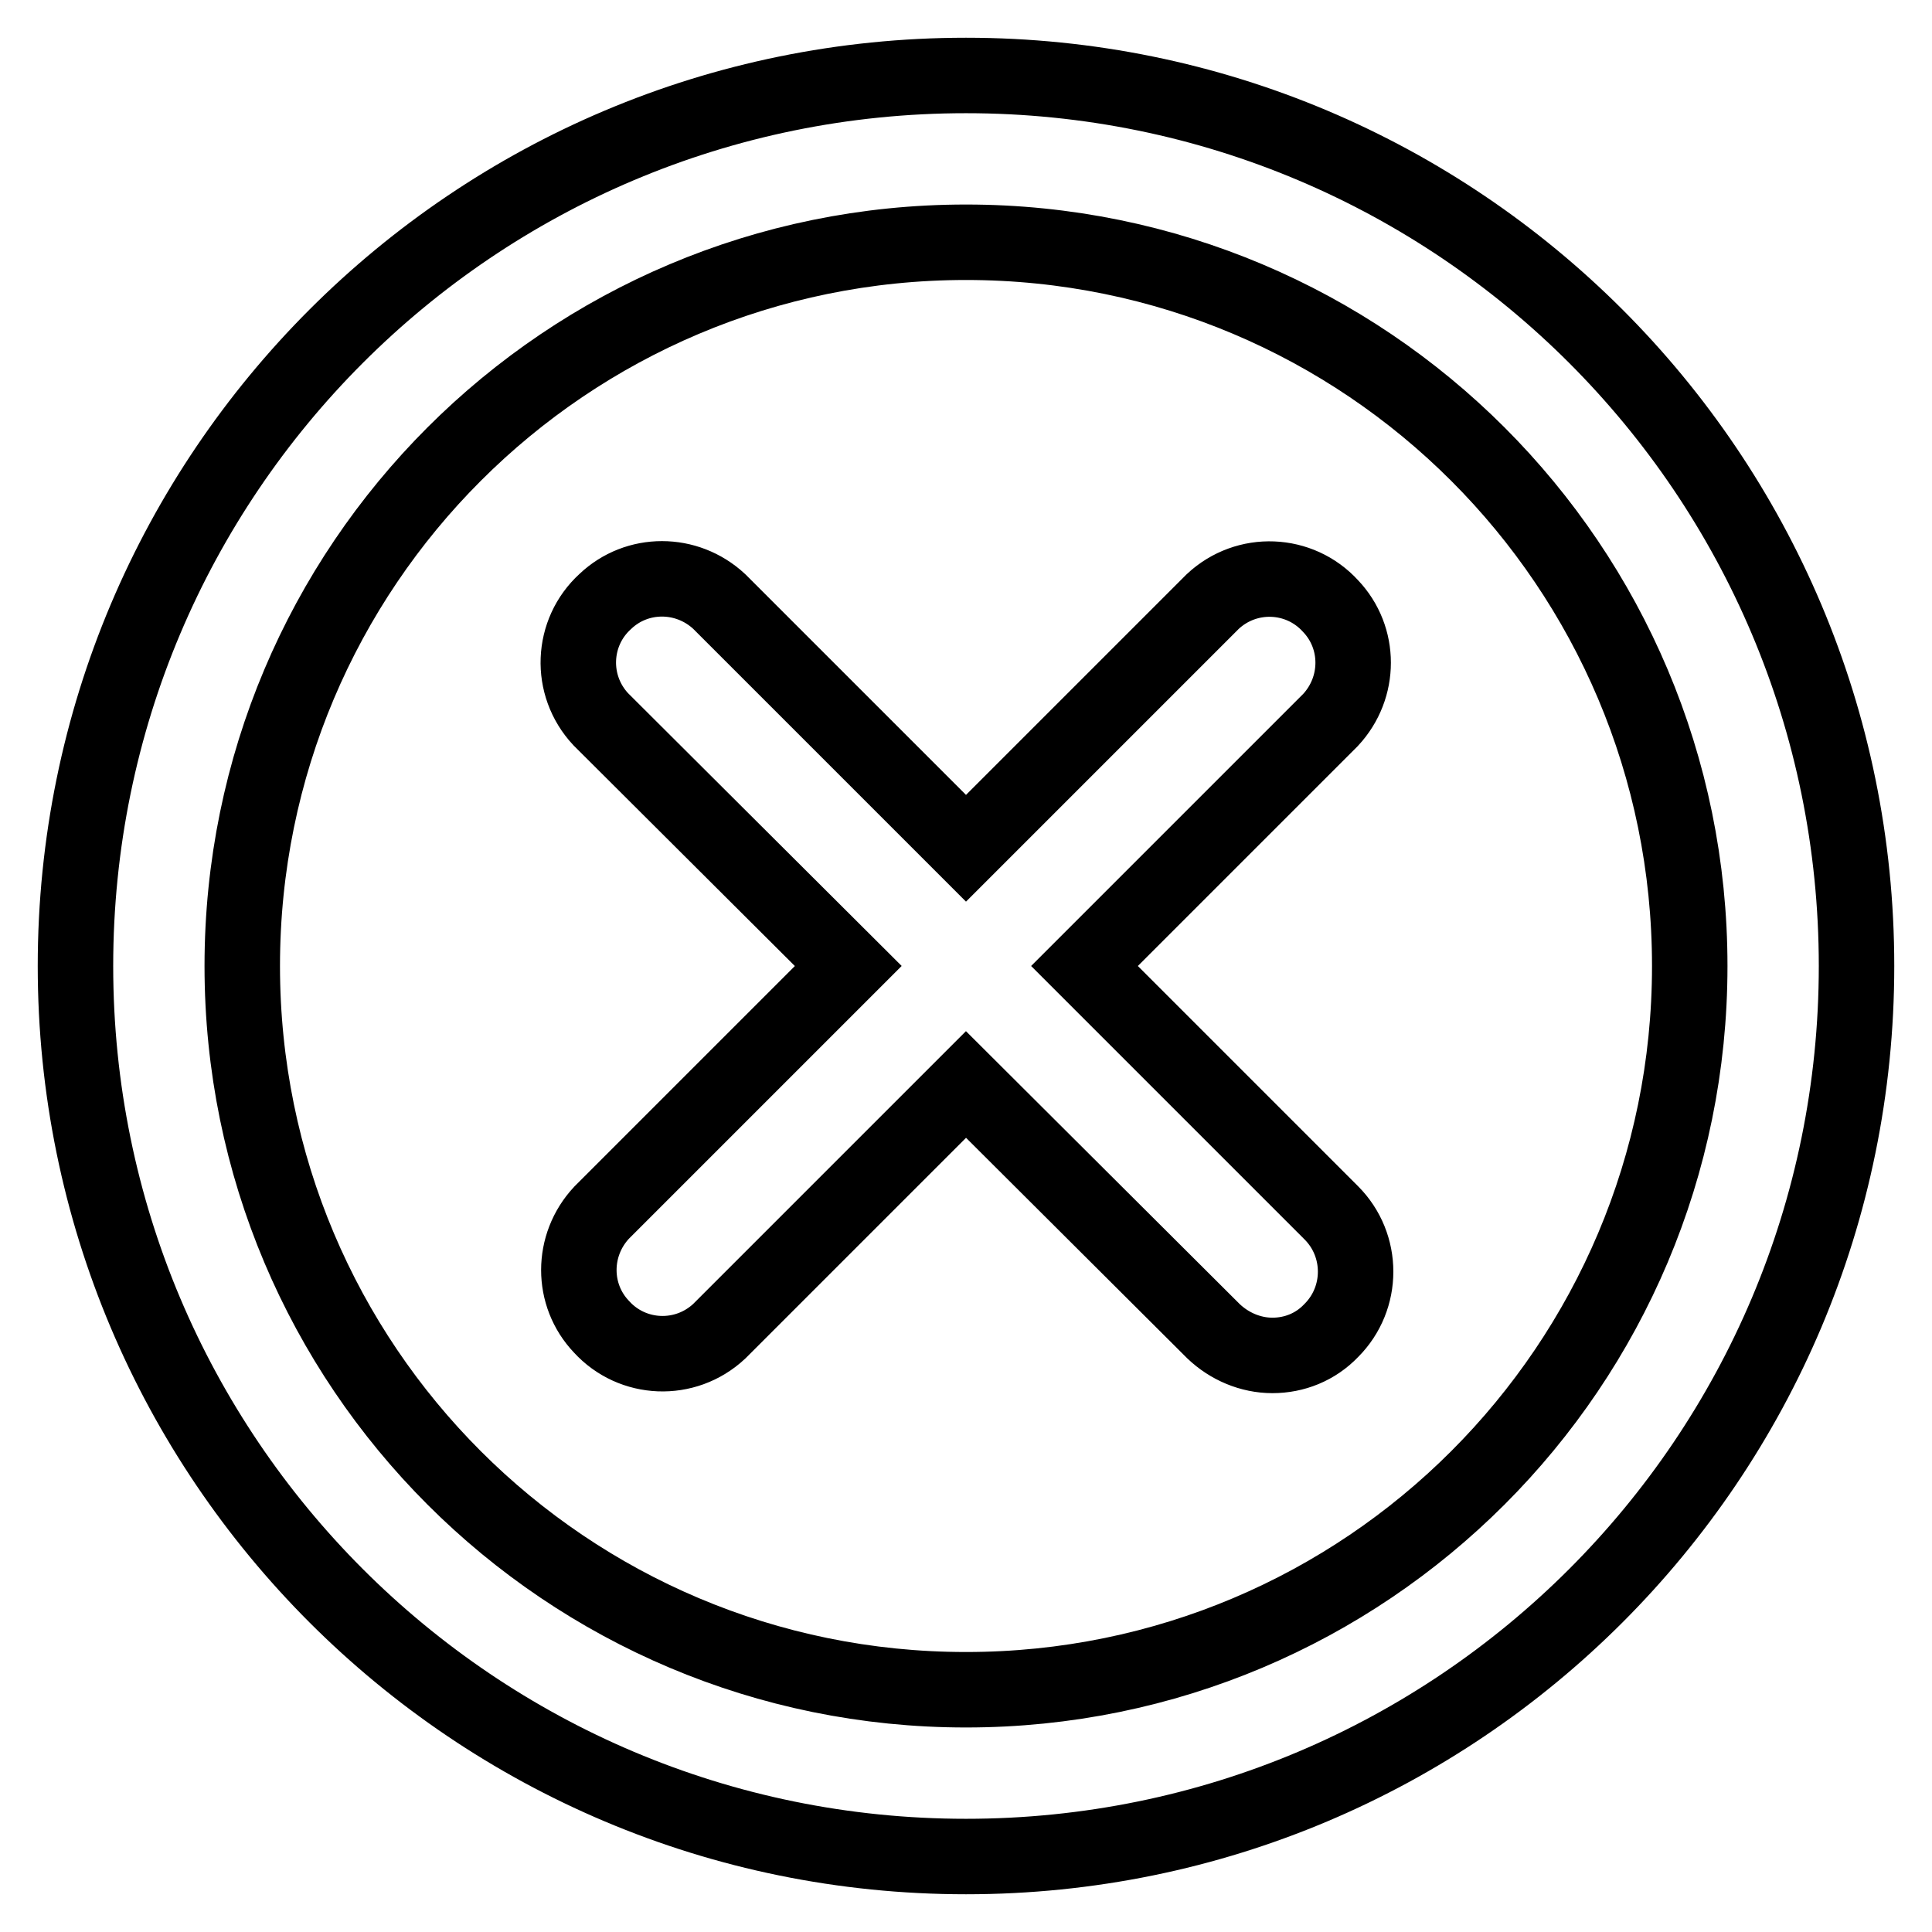
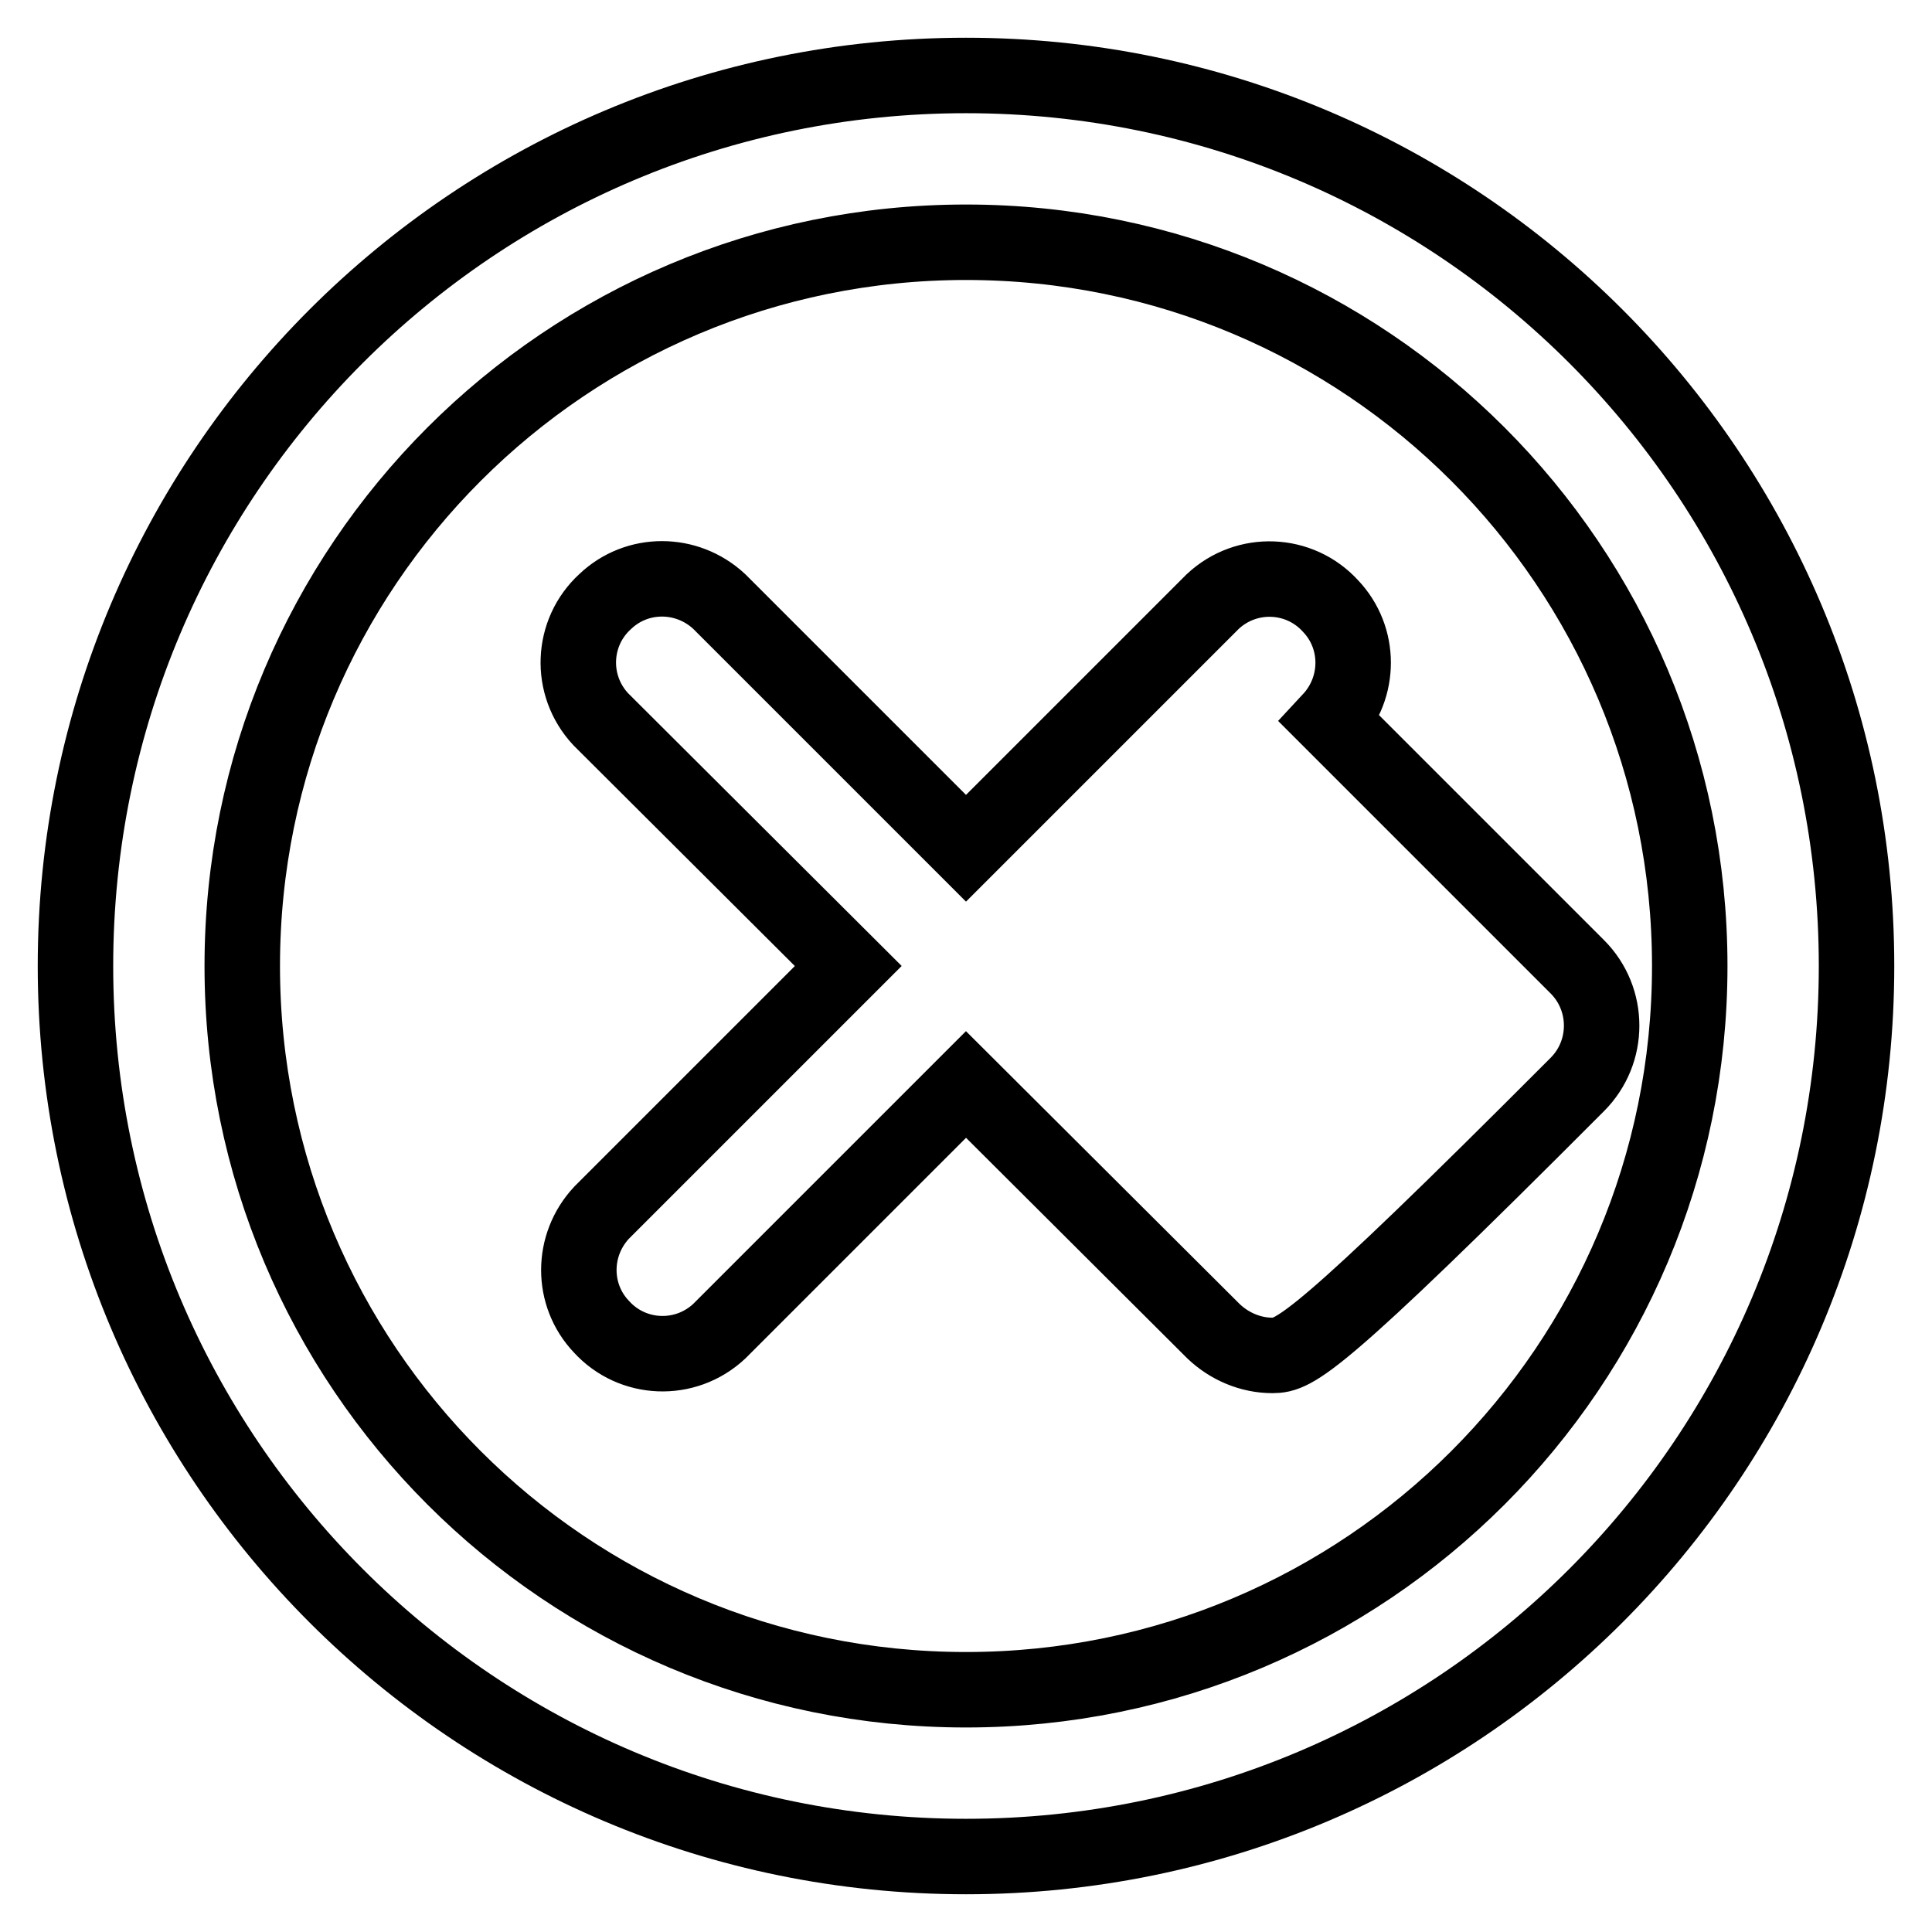
<svg xmlns="http://www.w3.org/2000/svg" version="1.1" x="0px" y="0px" viewBox="0 0 256 256" enable-background="new 0 0 256 256" xml:space="preserve">
  <g>
-     <path stroke-width="10" fill-opacity="0" stroke="#000000" d="M128,246c-65.2,0-118-52.8-118-118C10,62.8,62.8,10,128,10c65.2,0,118,52.8,118,118 C246,193.2,193.2,246,128,246z M128,32.1C75,32.1,32.1,75,32.1,128S75,223.9,128,223.9s95.9-42.9,95.9-95.9S181,32.1,128,32.1z  M168.6,179.6c-2.9,0-5.7-1.2-7.8-3.2L128,143.7l-32.7,32.7c-4.5,4.2-11.5,3.9-15.6-0.6c-4-4.2-4-10.8,0-15.1l32.7-32.7L79.6,95.3 c-4.2-4.5-3.9-11.5,0.6-15.6c4.2-4,10.8-4,15.1,0l32.7,32.7l32.7-32.7c4.5-4.2,11.5-3.9,15.6,0.6c4,4.2,4,10.8,0,15.1L143.7,128 l32.7,32.7c4.3,4.3,4.3,11.3,0,15.6C174.3,178.5,171.5,179.6,168.6,179.6z" />
+     <path stroke-width="10" fill-opacity="0" stroke="#000000" d="M128,246c-65.2,0-118-52.8-118-118C10,62.8,62.8,10,128,10c65.2,0,118,52.8,118,118 C246,193.2,193.2,246,128,246z M128,32.1C75,32.1,32.1,75,32.1,128S75,223.9,128,223.9s95.9-42.9,95.9-95.9S181,32.1,128,32.1z  M168.6,179.6c-2.9,0-5.7-1.2-7.8-3.2L128,143.7l-32.7,32.7c-4.5,4.2-11.5,3.9-15.6-0.6c-4-4.2-4-10.8,0-15.1l32.7-32.7L79.6,95.3 c-4.2-4.5-3.9-11.5,0.6-15.6c4.2-4,10.8-4,15.1,0l32.7,32.7l32.7-32.7c4.5-4.2,11.5-3.9,15.6,0.6c4,4.2,4,10.8,0,15.1l32.7,32.7c4.3,4.3,4.3,11.3,0,15.6C174.3,178.5,171.5,179.6,168.6,179.6z" />
  </g>
</svg>